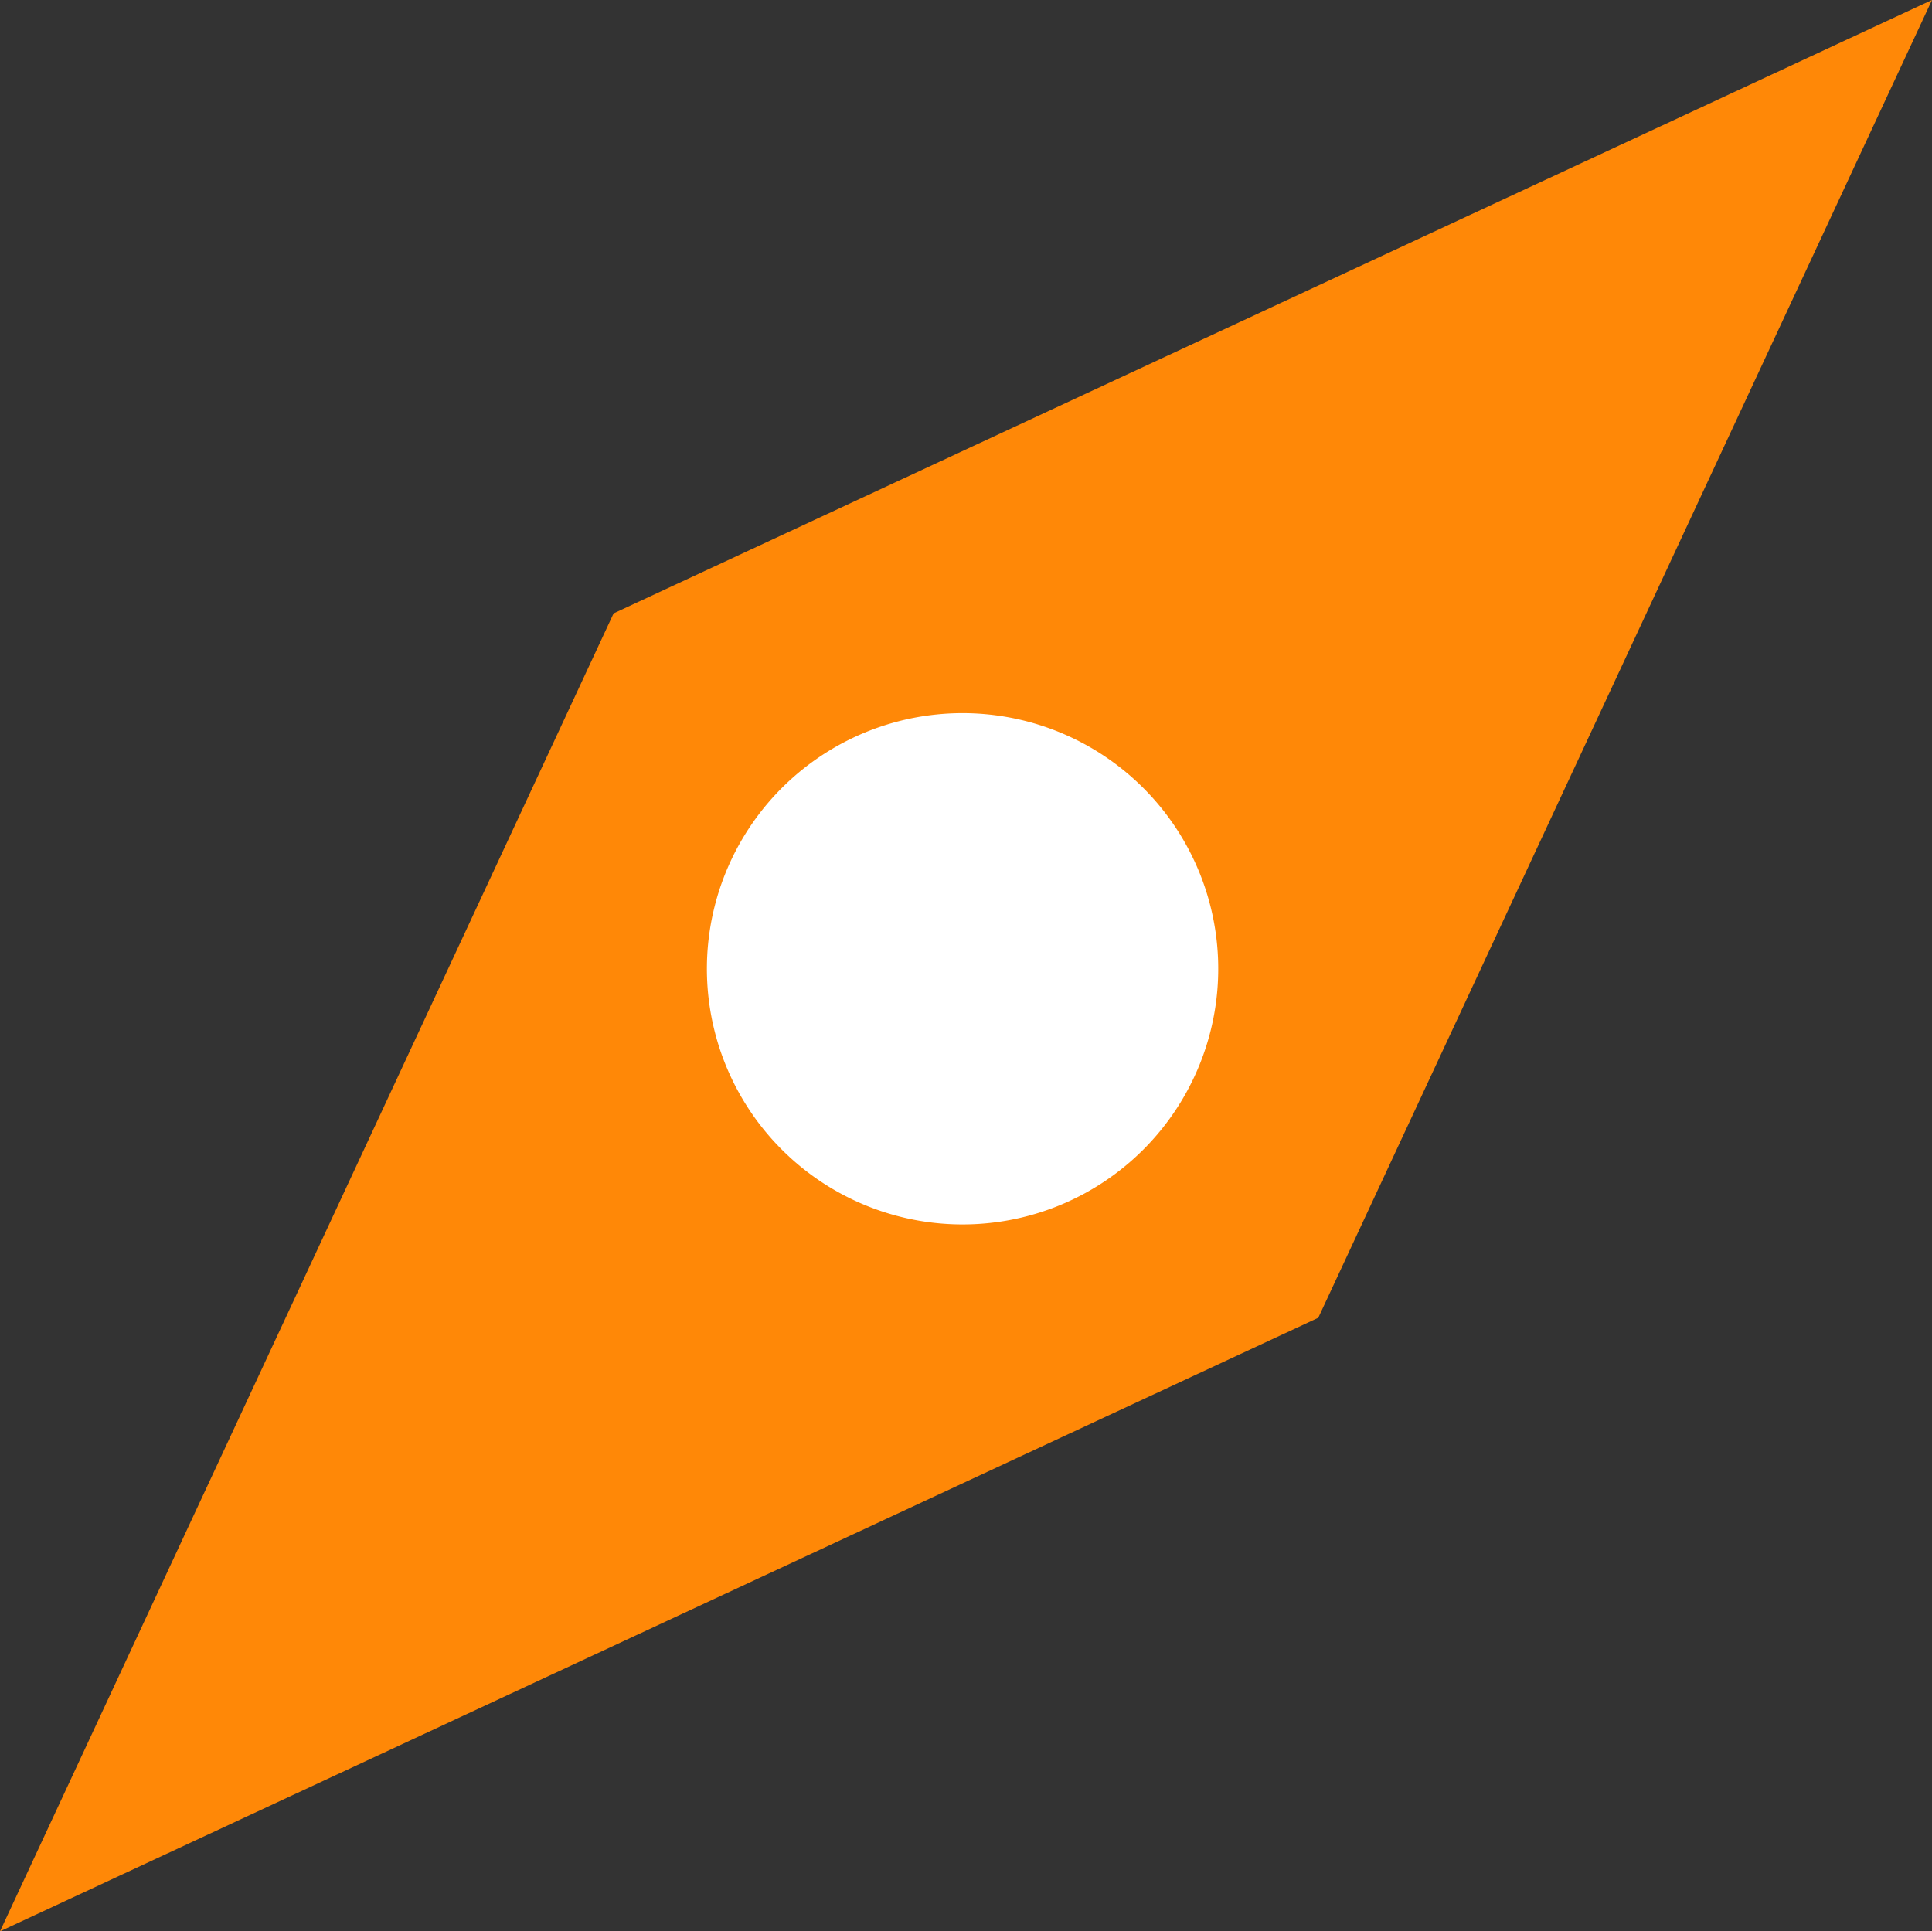
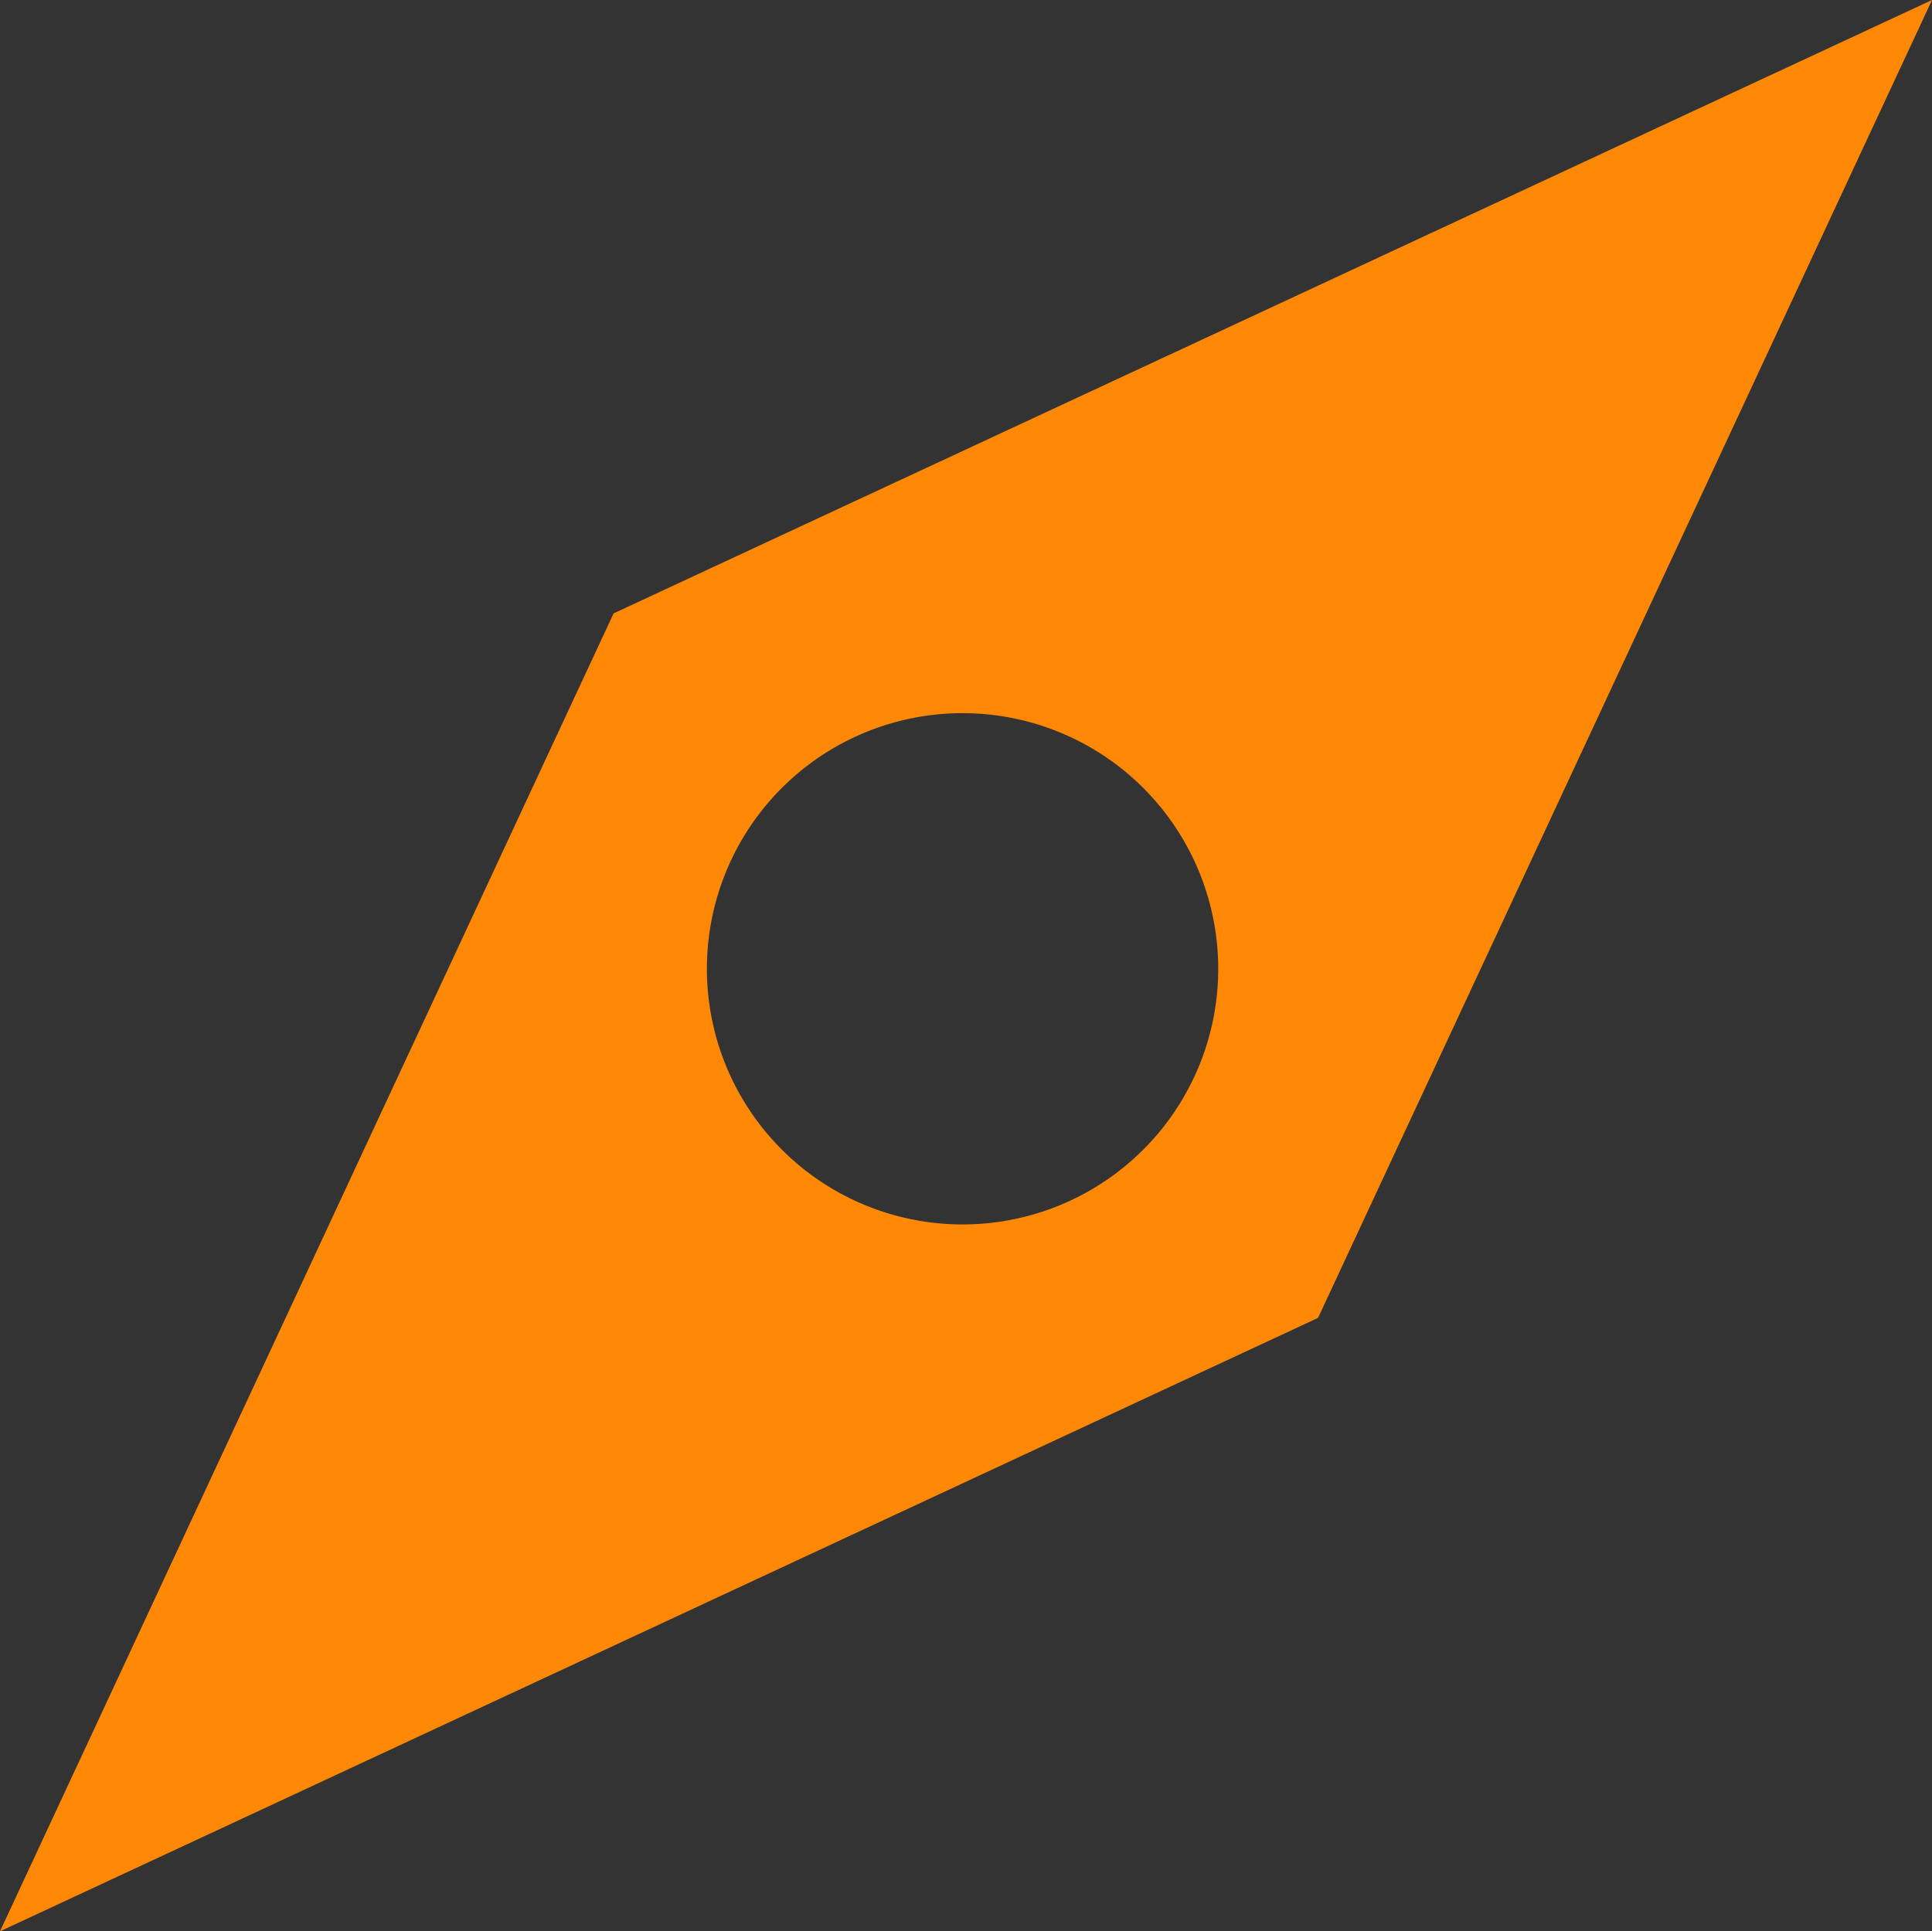
<svg xmlns="http://www.w3.org/2000/svg" width="100.813" height="100.789" viewBox="0 0 100.813 100.789">
  <rect x="0" y="0" width="100.813" height="100.789" fill="#333333" stroke="none" />
  <defs>
    <clipPath id="clip-path">
      <rect id="Rechteck_17" data-name="Rechteck 17" width="100.813" height="100.789" fill="#ff8807" />
    </clipPath>
  </defs>
  <g id="Gruppe_26" data-name="Gruppe 26" transform="translate(-910 -617)">
-     <ellipse id="Ellipse_1" data-name="Ellipse 1" cx="15" cy="18" rx="15" ry="18" transform="translate(945.807 651)" fill="#fff" />
    <g id="Gruppe_25" data-name="Gruppe 25" transform="translate(910 617)">
      <g id="Gruppe_24" data-name="Gruppe 24" clip-path="url(#clip-path)">
-         <path id="Pfad_16" data-name="Pfad 16" d="M32.023,32,0,100.789,68.776,68.776v.02L100.814,0,32.042,32Zm9.061,8.843a13.341,13.341,0,1,1-3.778,13.036,13.341,13.341,0,0,1,3.778-13.036" fill="#ff8807" />
+         <path id="Pfad_16" data-name="Pfad 16" d="M32.023,32,0,100.789,68.776,68.776L100.814,0,32.042,32Zm9.061,8.843a13.341,13.341,0,1,1-3.778,13.036,13.341,13.341,0,0,1,3.778-13.036" fill="#ff8807" />
      </g>
    </g>
  </g>
</svg>